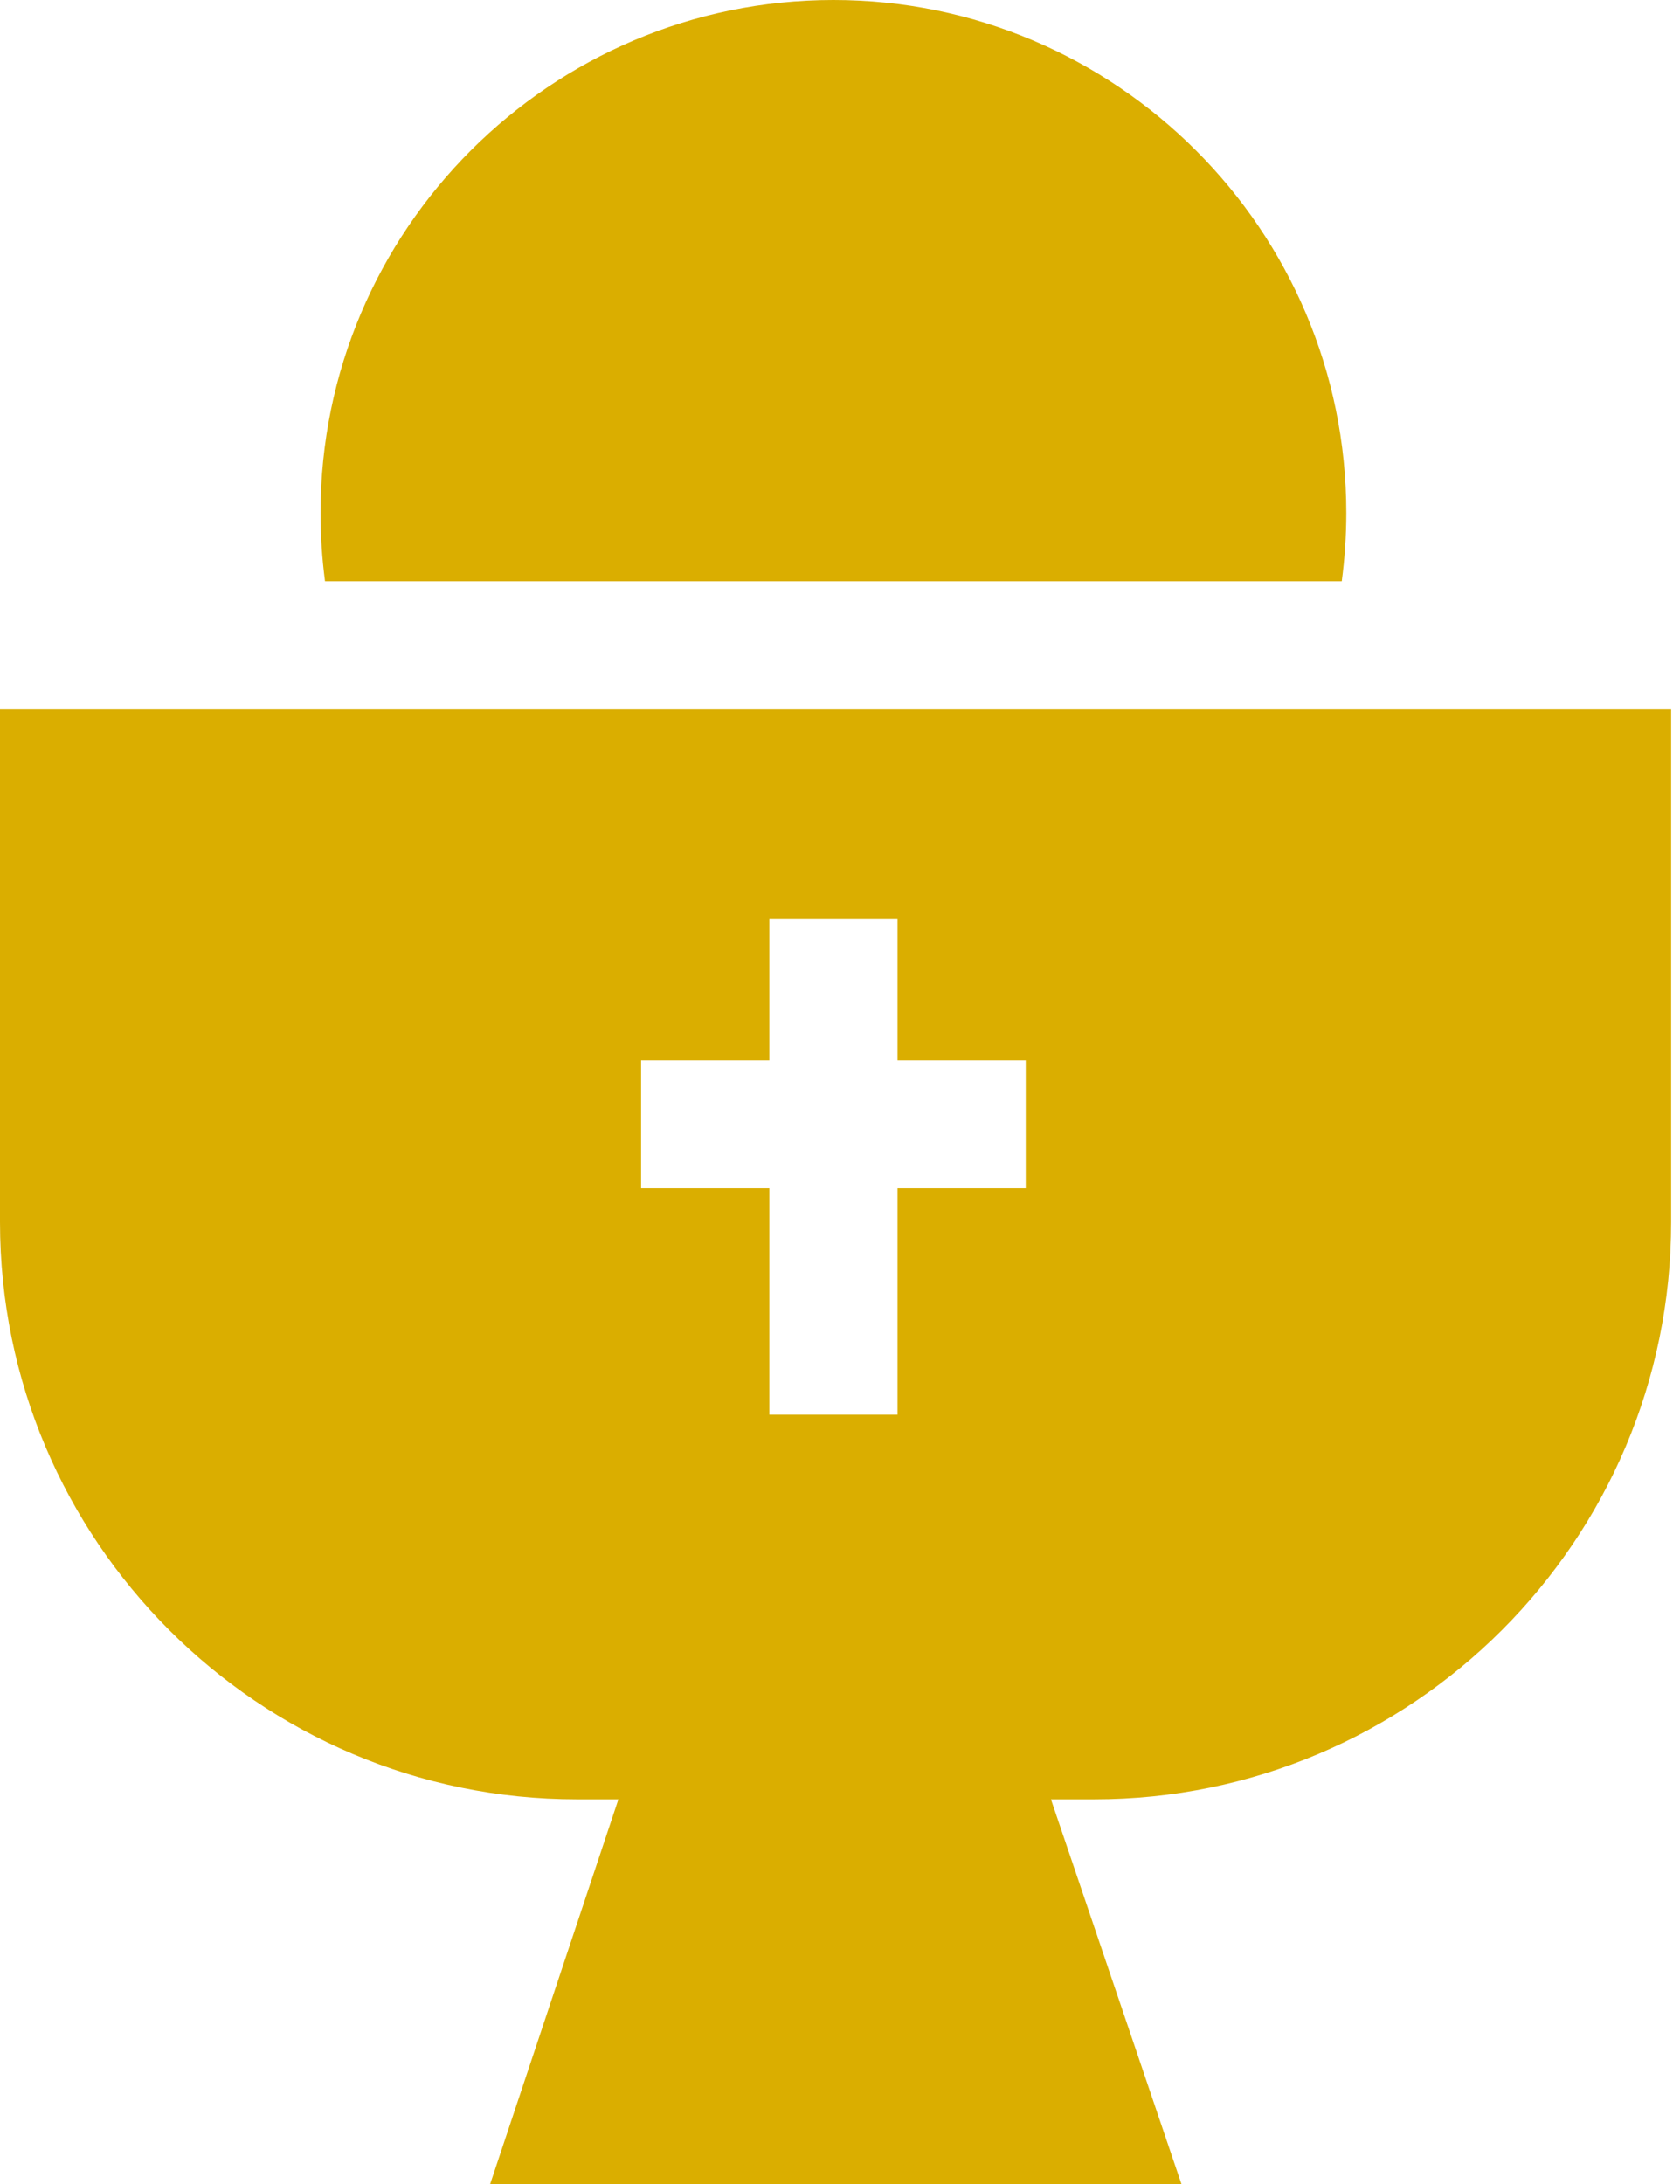
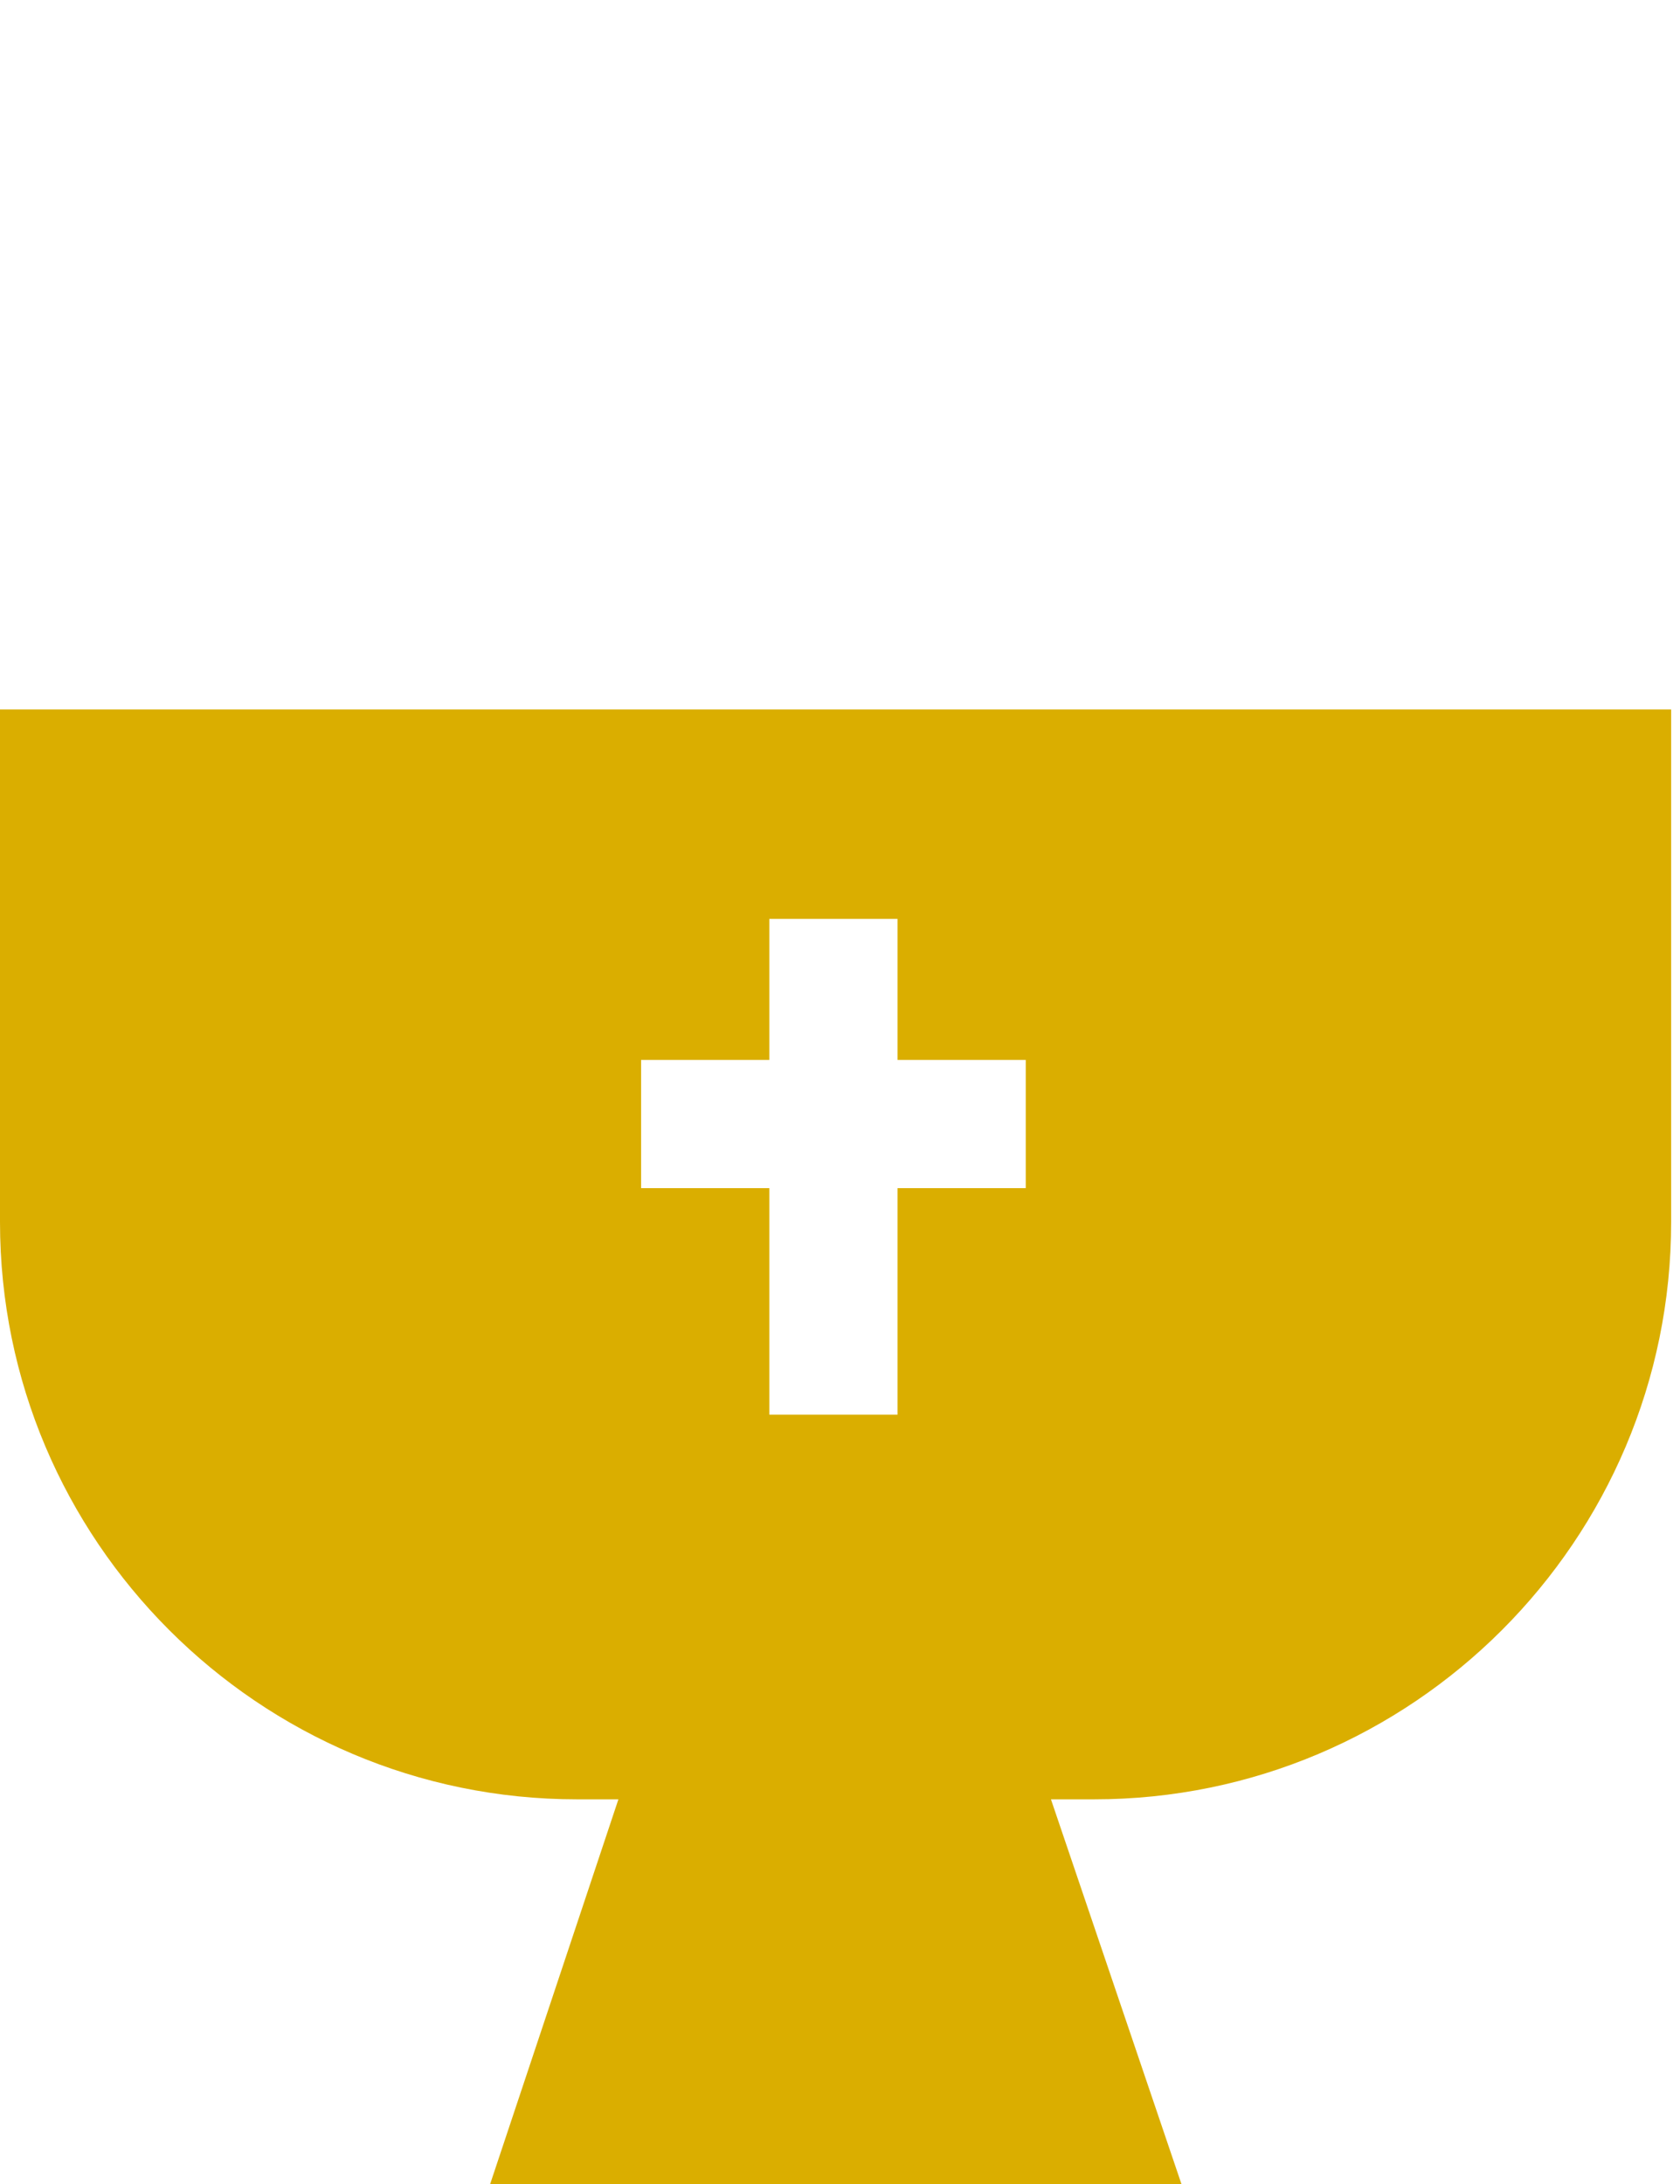
<svg xmlns="http://www.w3.org/2000/svg" width="30" height="39" viewBox="0 0 30 39" fill="none">
-   <path d="M23.96 10.38C24.013 9.978 24.041 9.571 24.041 9.159C24.041 4.108 19.932 0 14.882 0C9.832 0 5.724 4.108 5.724 9.159C5.724 9.571 5.751 9.978 5.804 10.38H23.96Z" fill="#DAAE00" />
  <path d="M0 12.669V21.822C0 27.506 4.622 32.131 10.303 32.131H11.043L8.753 39H21.097L18.767 32.131H19.538C25.22 32.131 29.842 27.506 29.842 21.822V12.669H0ZM18.317 21.217H16.027V25.262H13.738V21.217H11.448V18.927H13.738V16.409H16.027V18.927H18.317V21.217H18.317Z" fill="#DAAE00" />
</svg>